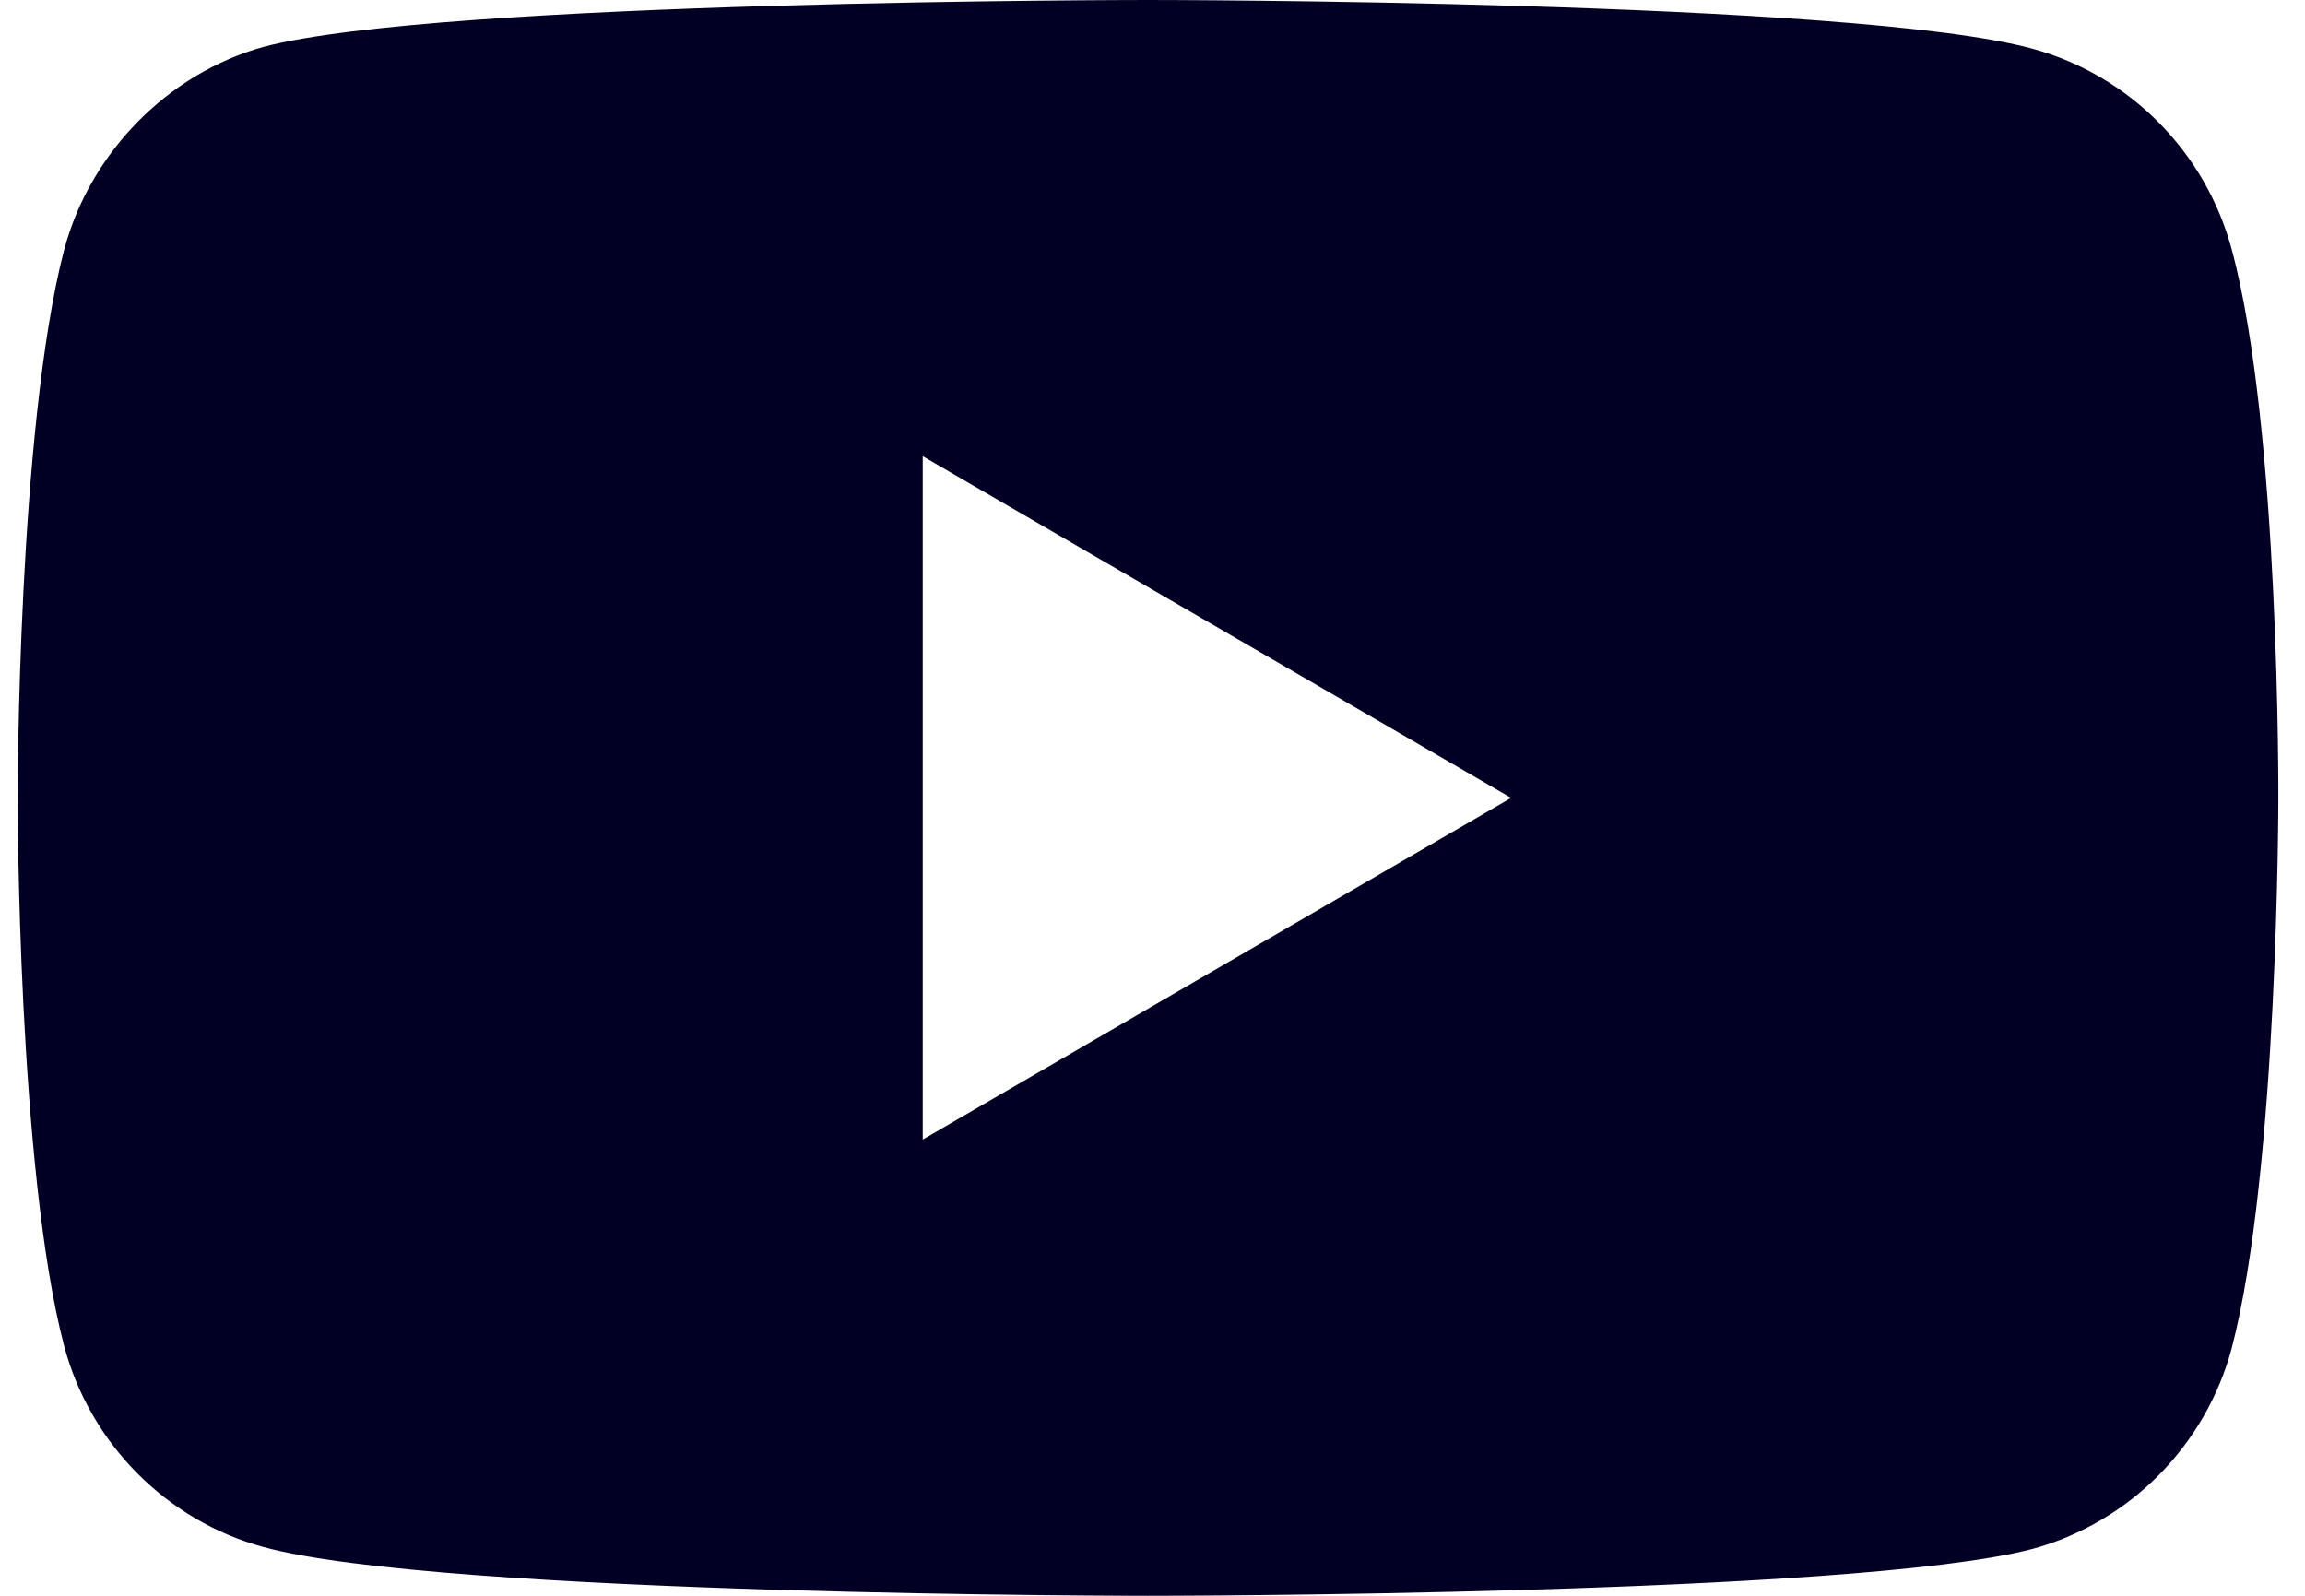
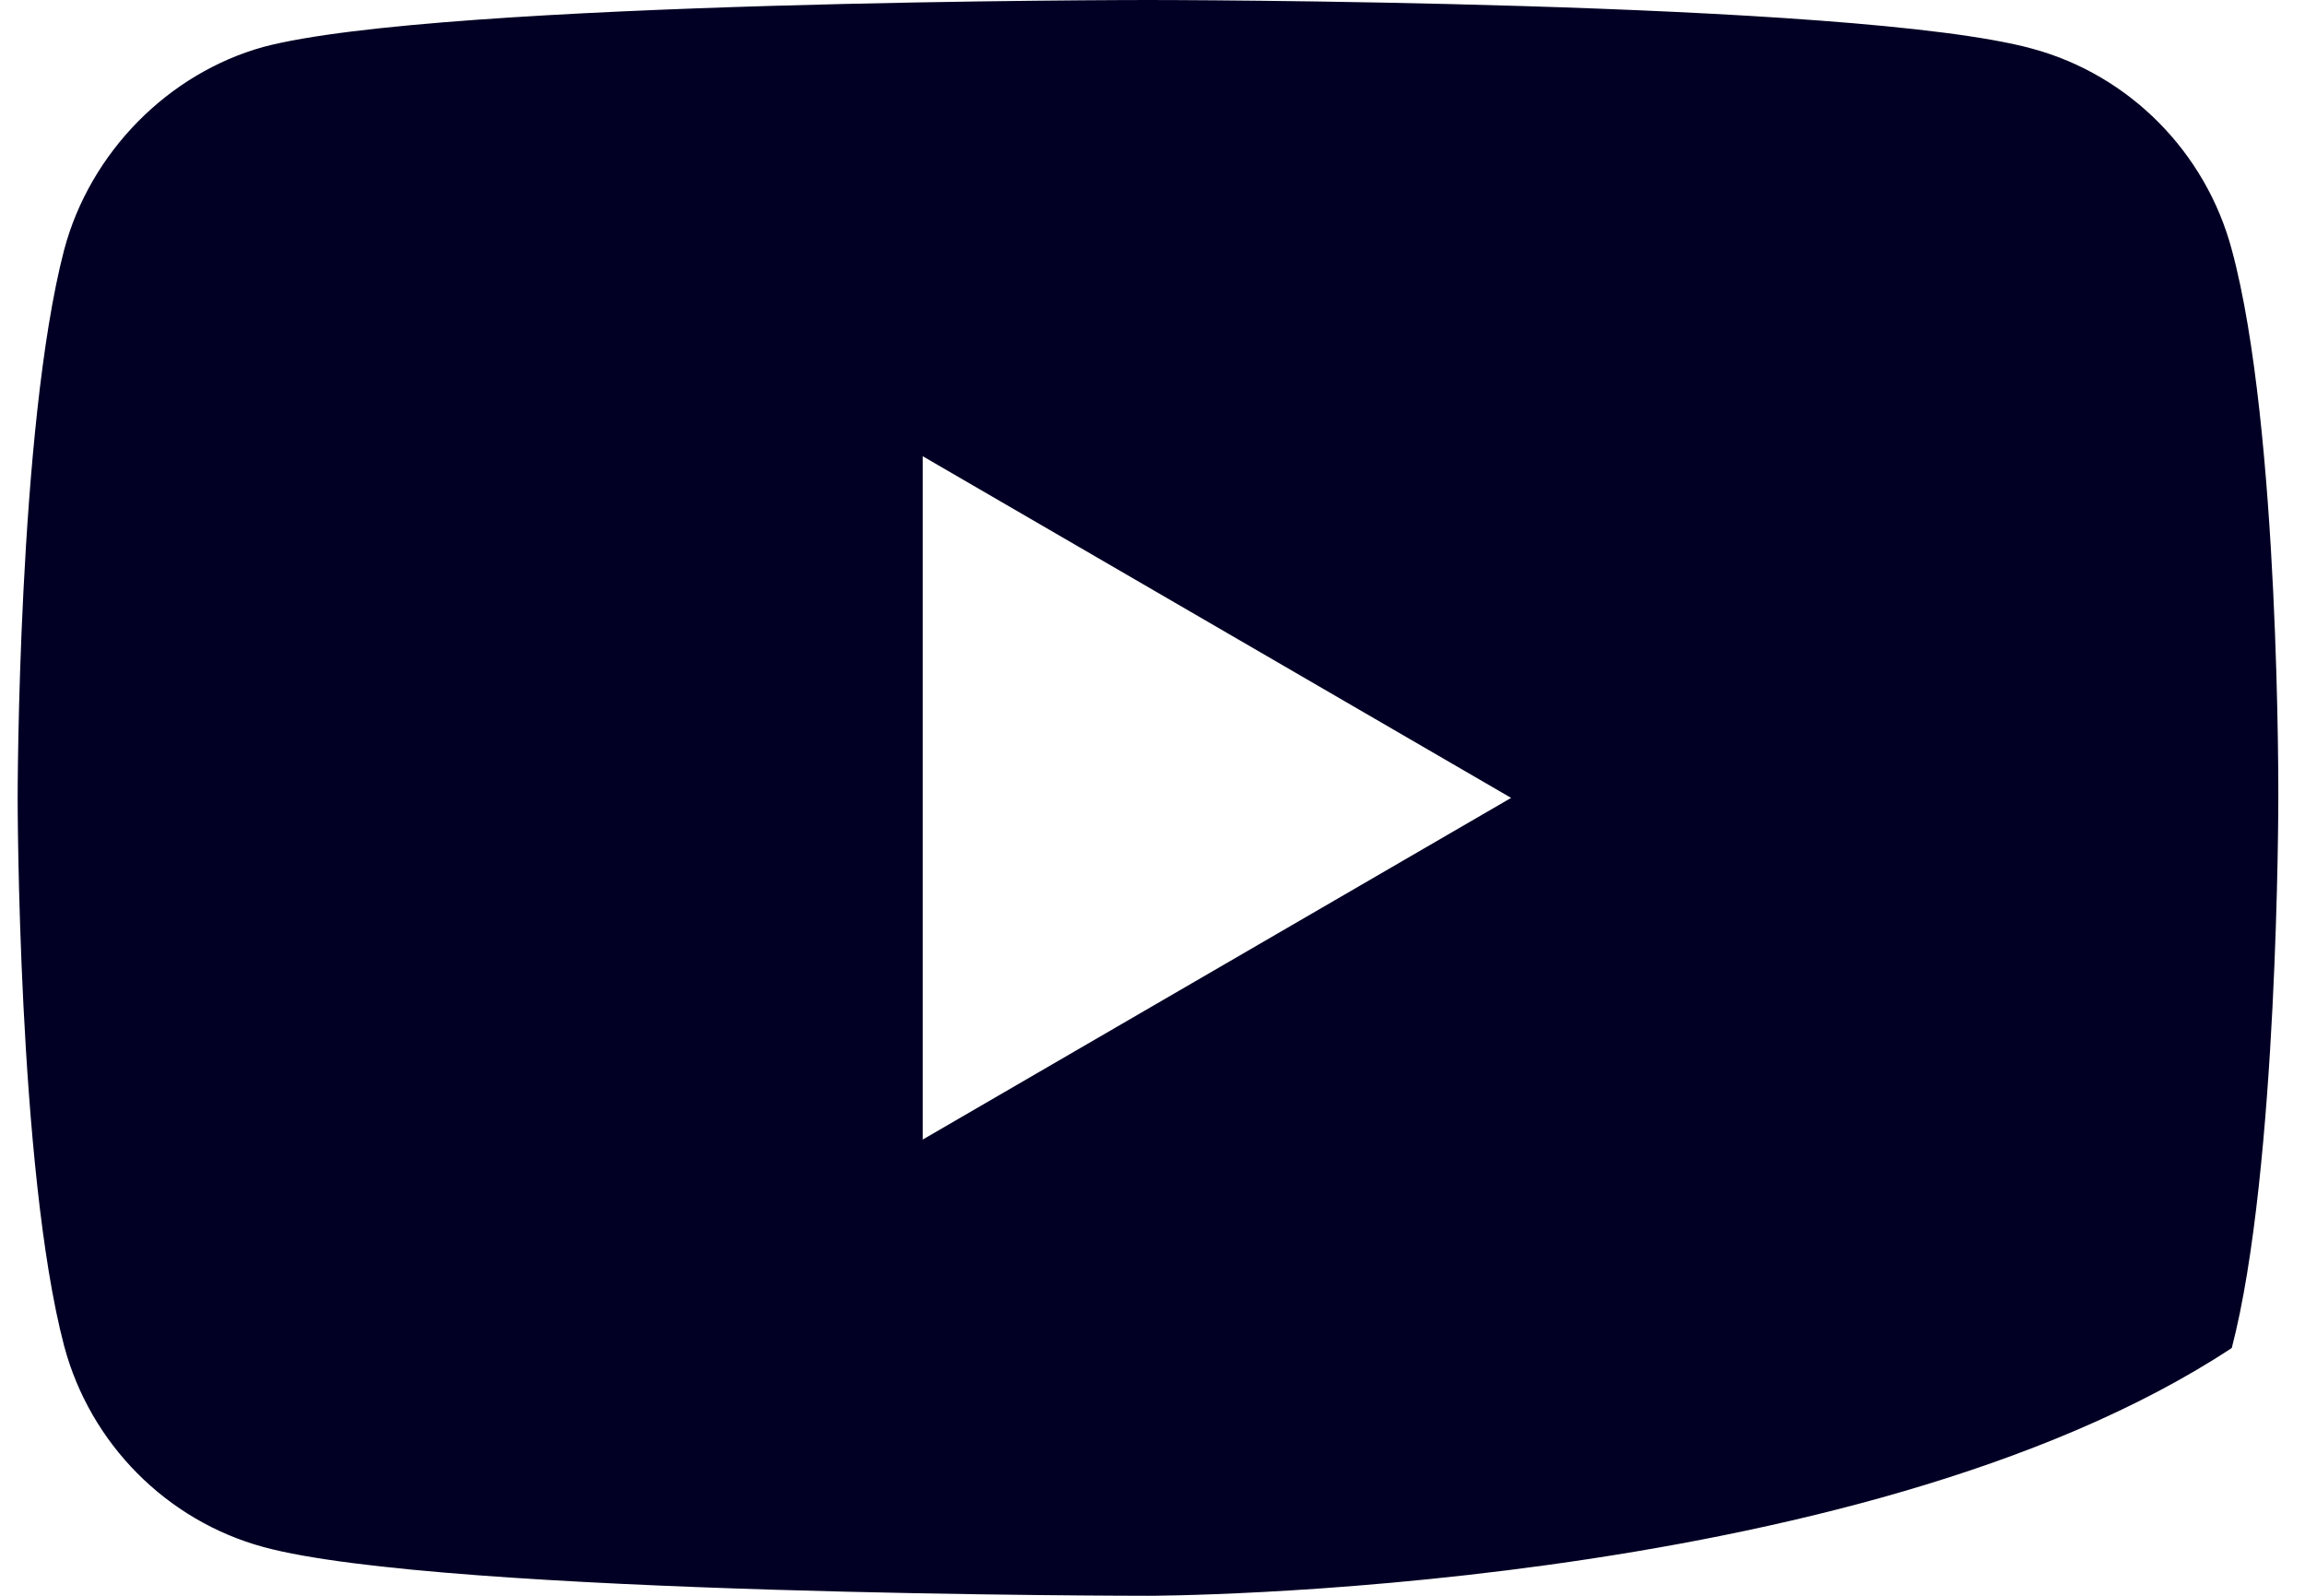
<svg xmlns="http://www.w3.org/2000/svg" width="26" height="18" viewBox="0 0 26 18" fill="none">
-   <path fill-rule="evenodd" clip-rule="evenodd" d="M22.927 0.55C24.019 0.847 24.88 1.715 25.174 2.816C25.72 4.828 25.699 9.021 25.699 9.021C25.699 9.021 25.699 13.193 25.174 15.205C24.88 16.306 24.019 17.174 22.927 17.471C20.931 18 12.949 18 12.949 18C12.949 18 4.988 18 2.972 17.45C1.88 17.153 1.018 16.285 0.724 15.184C0.199 13.193 0.199 9 0.199 9C0.199 9 0.199 4.828 0.724 2.816C1.018 1.715 1.901 0.826 2.972 0.529C4.967 0 12.949 0 12.949 0C12.949 0 20.931 0 22.927 0.55ZM17.045 9L10.408 12.854V5.146L17.045 9Z" fill="#010024" />
+   <path fill-rule="evenodd" clip-rule="evenodd" d="M22.927 0.55C24.019 0.847 24.88 1.715 25.174 2.816C25.72 4.828 25.699 9.021 25.699 9.021C25.699 9.021 25.699 13.193 25.174 15.205C20.931 18 12.949 18 12.949 18C12.949 18 4.988 18 2.972 17.45C1.88 17.153 1.018 16.285 0.724 15.184C0.199 13.193 0.199 9 0.199 9C0.199 9 0.199 4.828 0.724 2.816C1.018 1.715 1.901 0.826 2.972 0.529C4.967 0 12.949 0 12.949 0C12.949 0 20.931 0 22.927 0.55ZM17.045 9L10.408 12.854V5.146L17.045 9Z" fill="#010024" />
</svg>